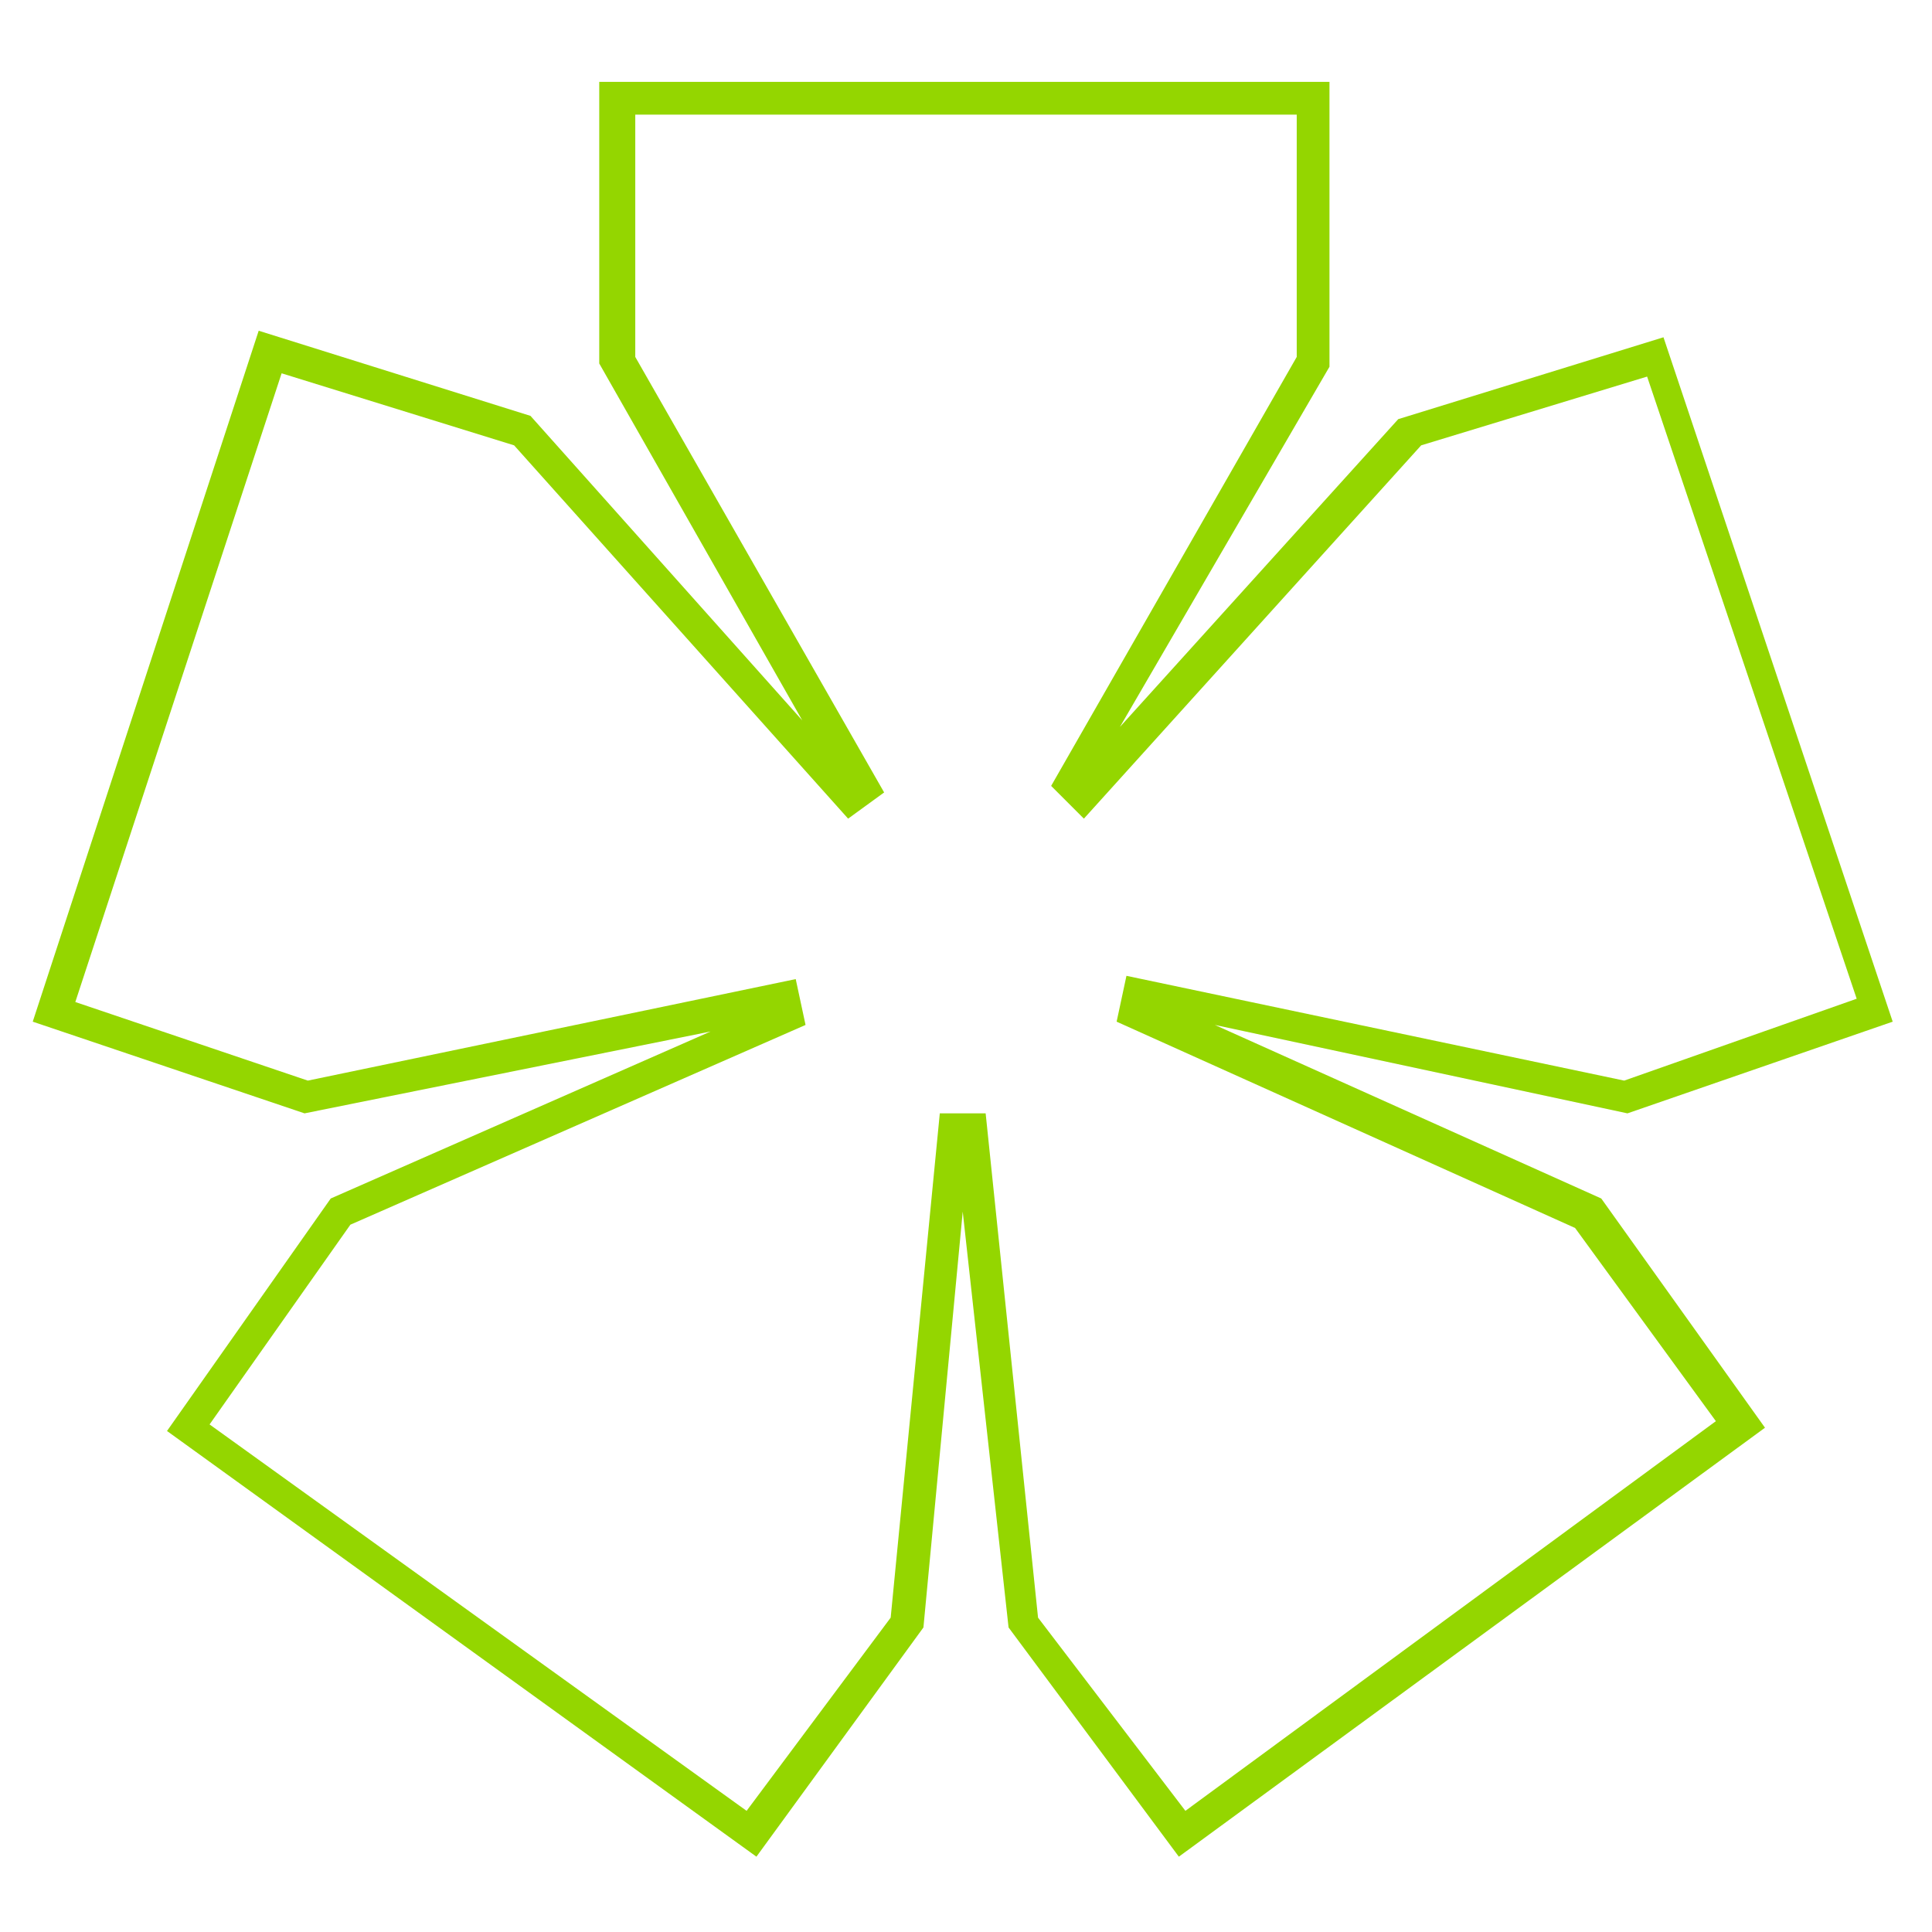
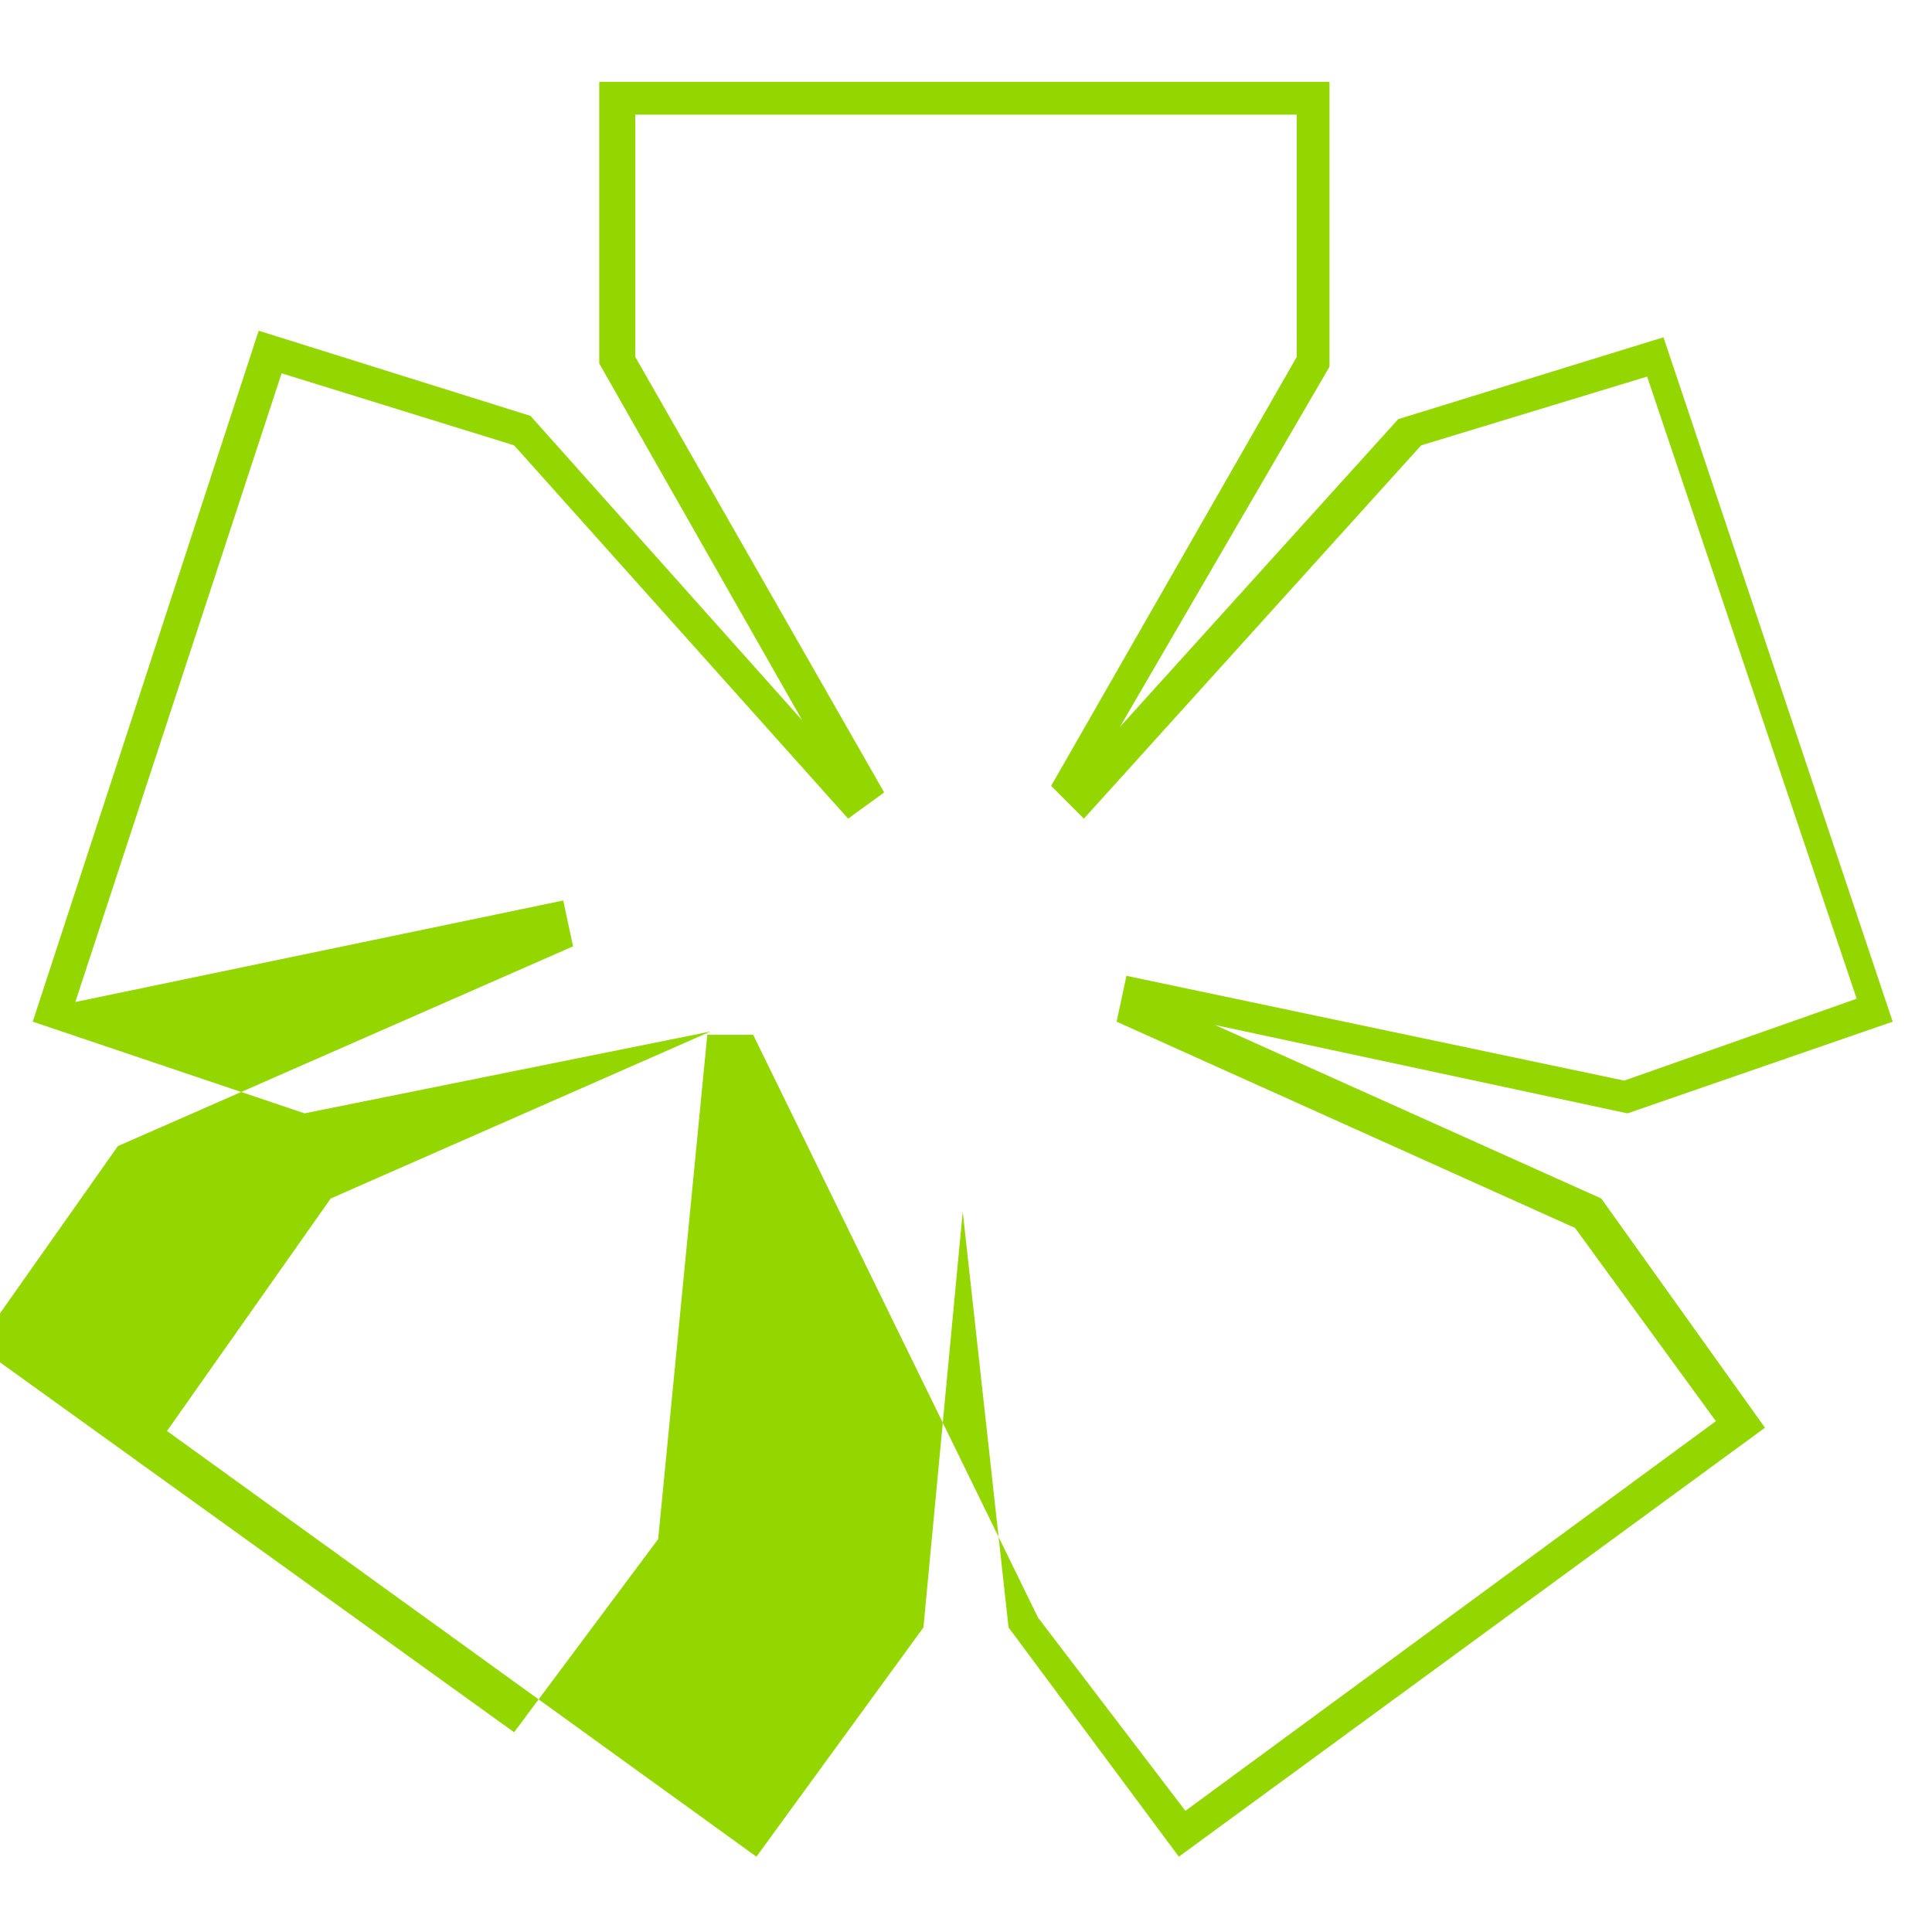
<svg xmlns="http://www.w3.org/2000/svg" version="1.1" id="Camada_1" x="0px" y="0px" viewBox="0 0 59 59" style="enable-background:new 0 0 59 59;" xml:space="preserve">
  <style type="text/css">
	.st0{fill:#94D600;}
</style>
  <g>
-     <path class="st0" d="M36,56.7l-5.2-7L29.4,37l-1.2,12.7l-5.1,7l-18-13l5-7.1l11.6-5.1L9.3,34l-8.3-2.8l6.9-21.1l8.3,2.6l8.3,9.3   l-6.2-10.9V2.5h22.3v8.7l-6.4,11l8.5-9.4l8.1-2.5l7,20.9L49.7,34l-12.6-2.7l11.8,5.3l5,7L36,56.7z M31.7,49.4l4.5,5.9l16.2-11.9   l-4.3-5.9l-14-6.3l0.3-1.4L49.6,33l7.1-2.5l-6.4-19l-6.9,2.1L33.1,25l-1-1l7.5-13.1V3.5H19.4v7.4l7.6,13.3l-1.1,0.8L15.7,13.6   l-7.1-2.2L2.3,30.6L9.4,33l14.9-3.1l0.3,1.4l-13.9,6.1l-4.3,6.1l16.4,11.8l4.4-5.9l1.5-15.4h1.4L31.7,49.4z" />
+     <path class="st0" d="M36,56.7l-5.2-7L29.4,37l-1.2,12.7l-5.1,7l-18-13l5-7.1l11.6-5.1L9.3,34l-8.3-2.8l6.9-21.1l8.3,2.6l8.3,9.3   l-6.2-10.9V2.5h22.3v8.7l-6.4,11l8.5-9.4l8.1-2.5l7,20.9L49.7,34l-12.6-2.7l11.8,5.3l5,7L36,56.7z M31.7,49.4l4.5,5.9l16.2-11.9   l-4.3-5.9l-14-6.3l0.3-1.4L49.6,33l7.1-2.5l-6.4-19l-6.9,2.1L33.1,25l-1-1l7.5-13.1V3.5H19.4v7.4l7.6,13.3l-1.1,0.8L15.7,13.6   l-7.1-2.2L2.3,30.6l14.9-3.1l0.3,1.4l-13.9,6.1l-4.3,6.1l16.4,11.8l4.4-5.9l1.5-15.4h1.4L31.7,49.4z" />
  </g>
</svg>